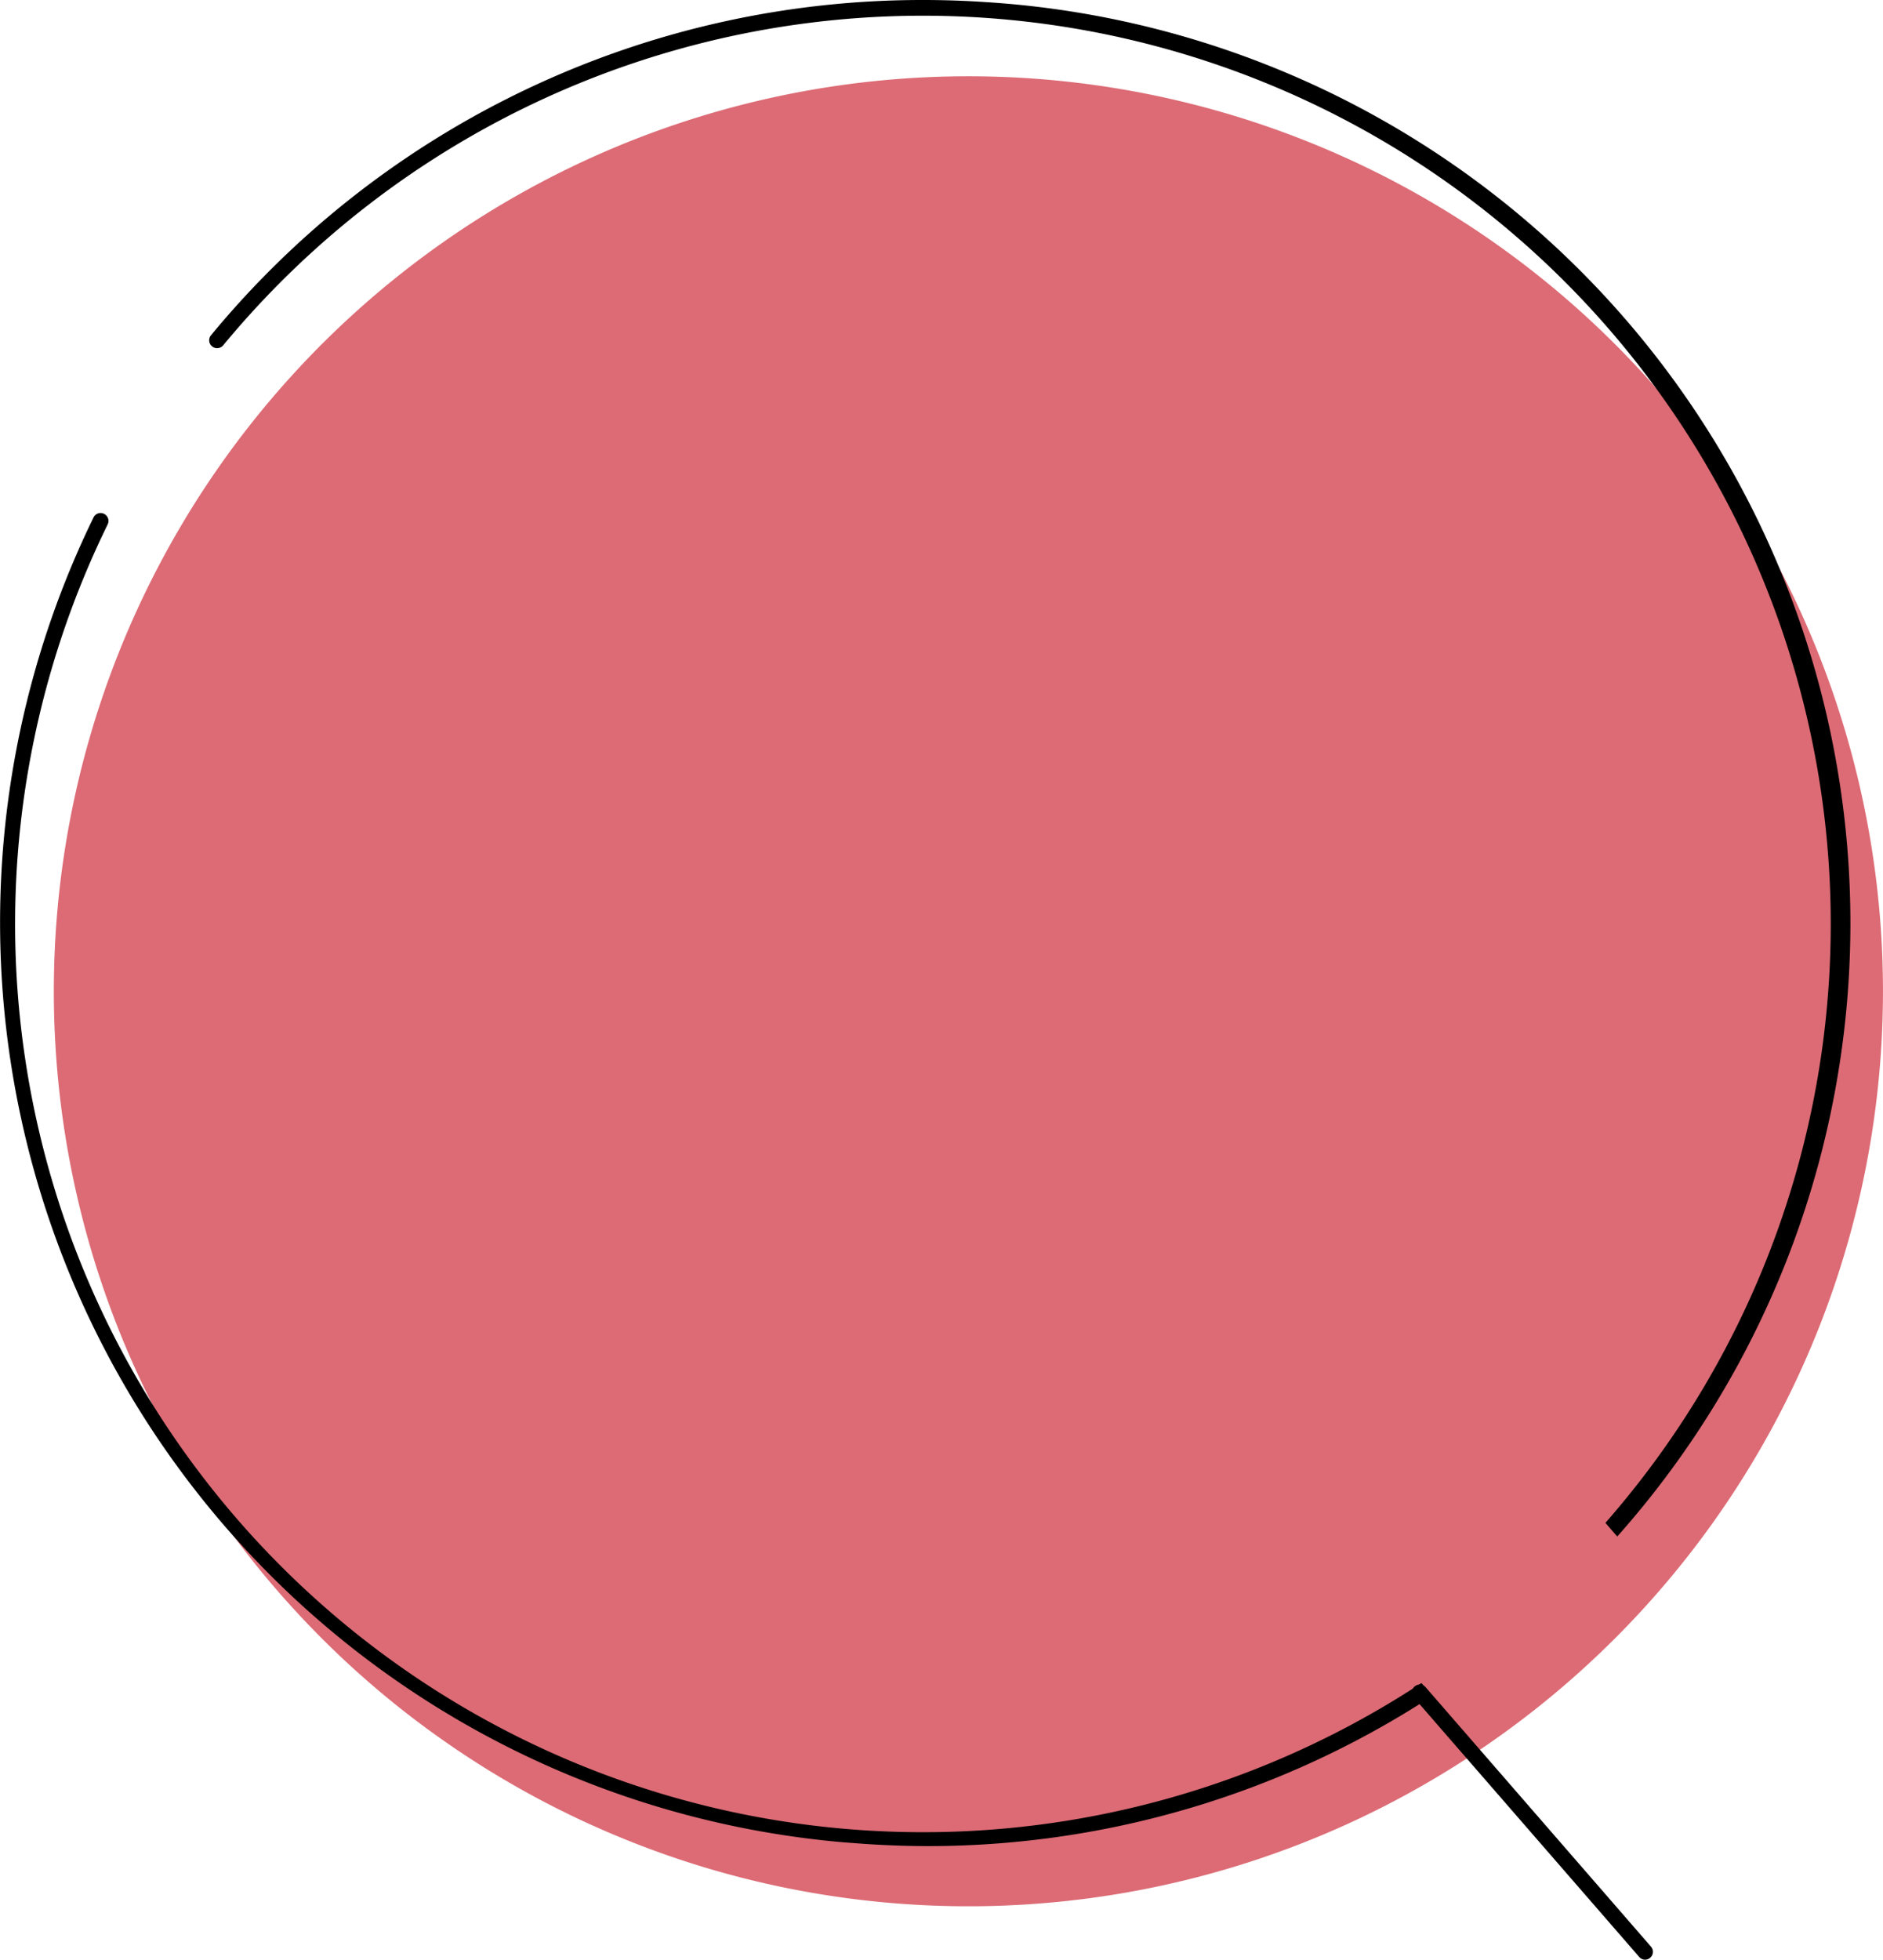
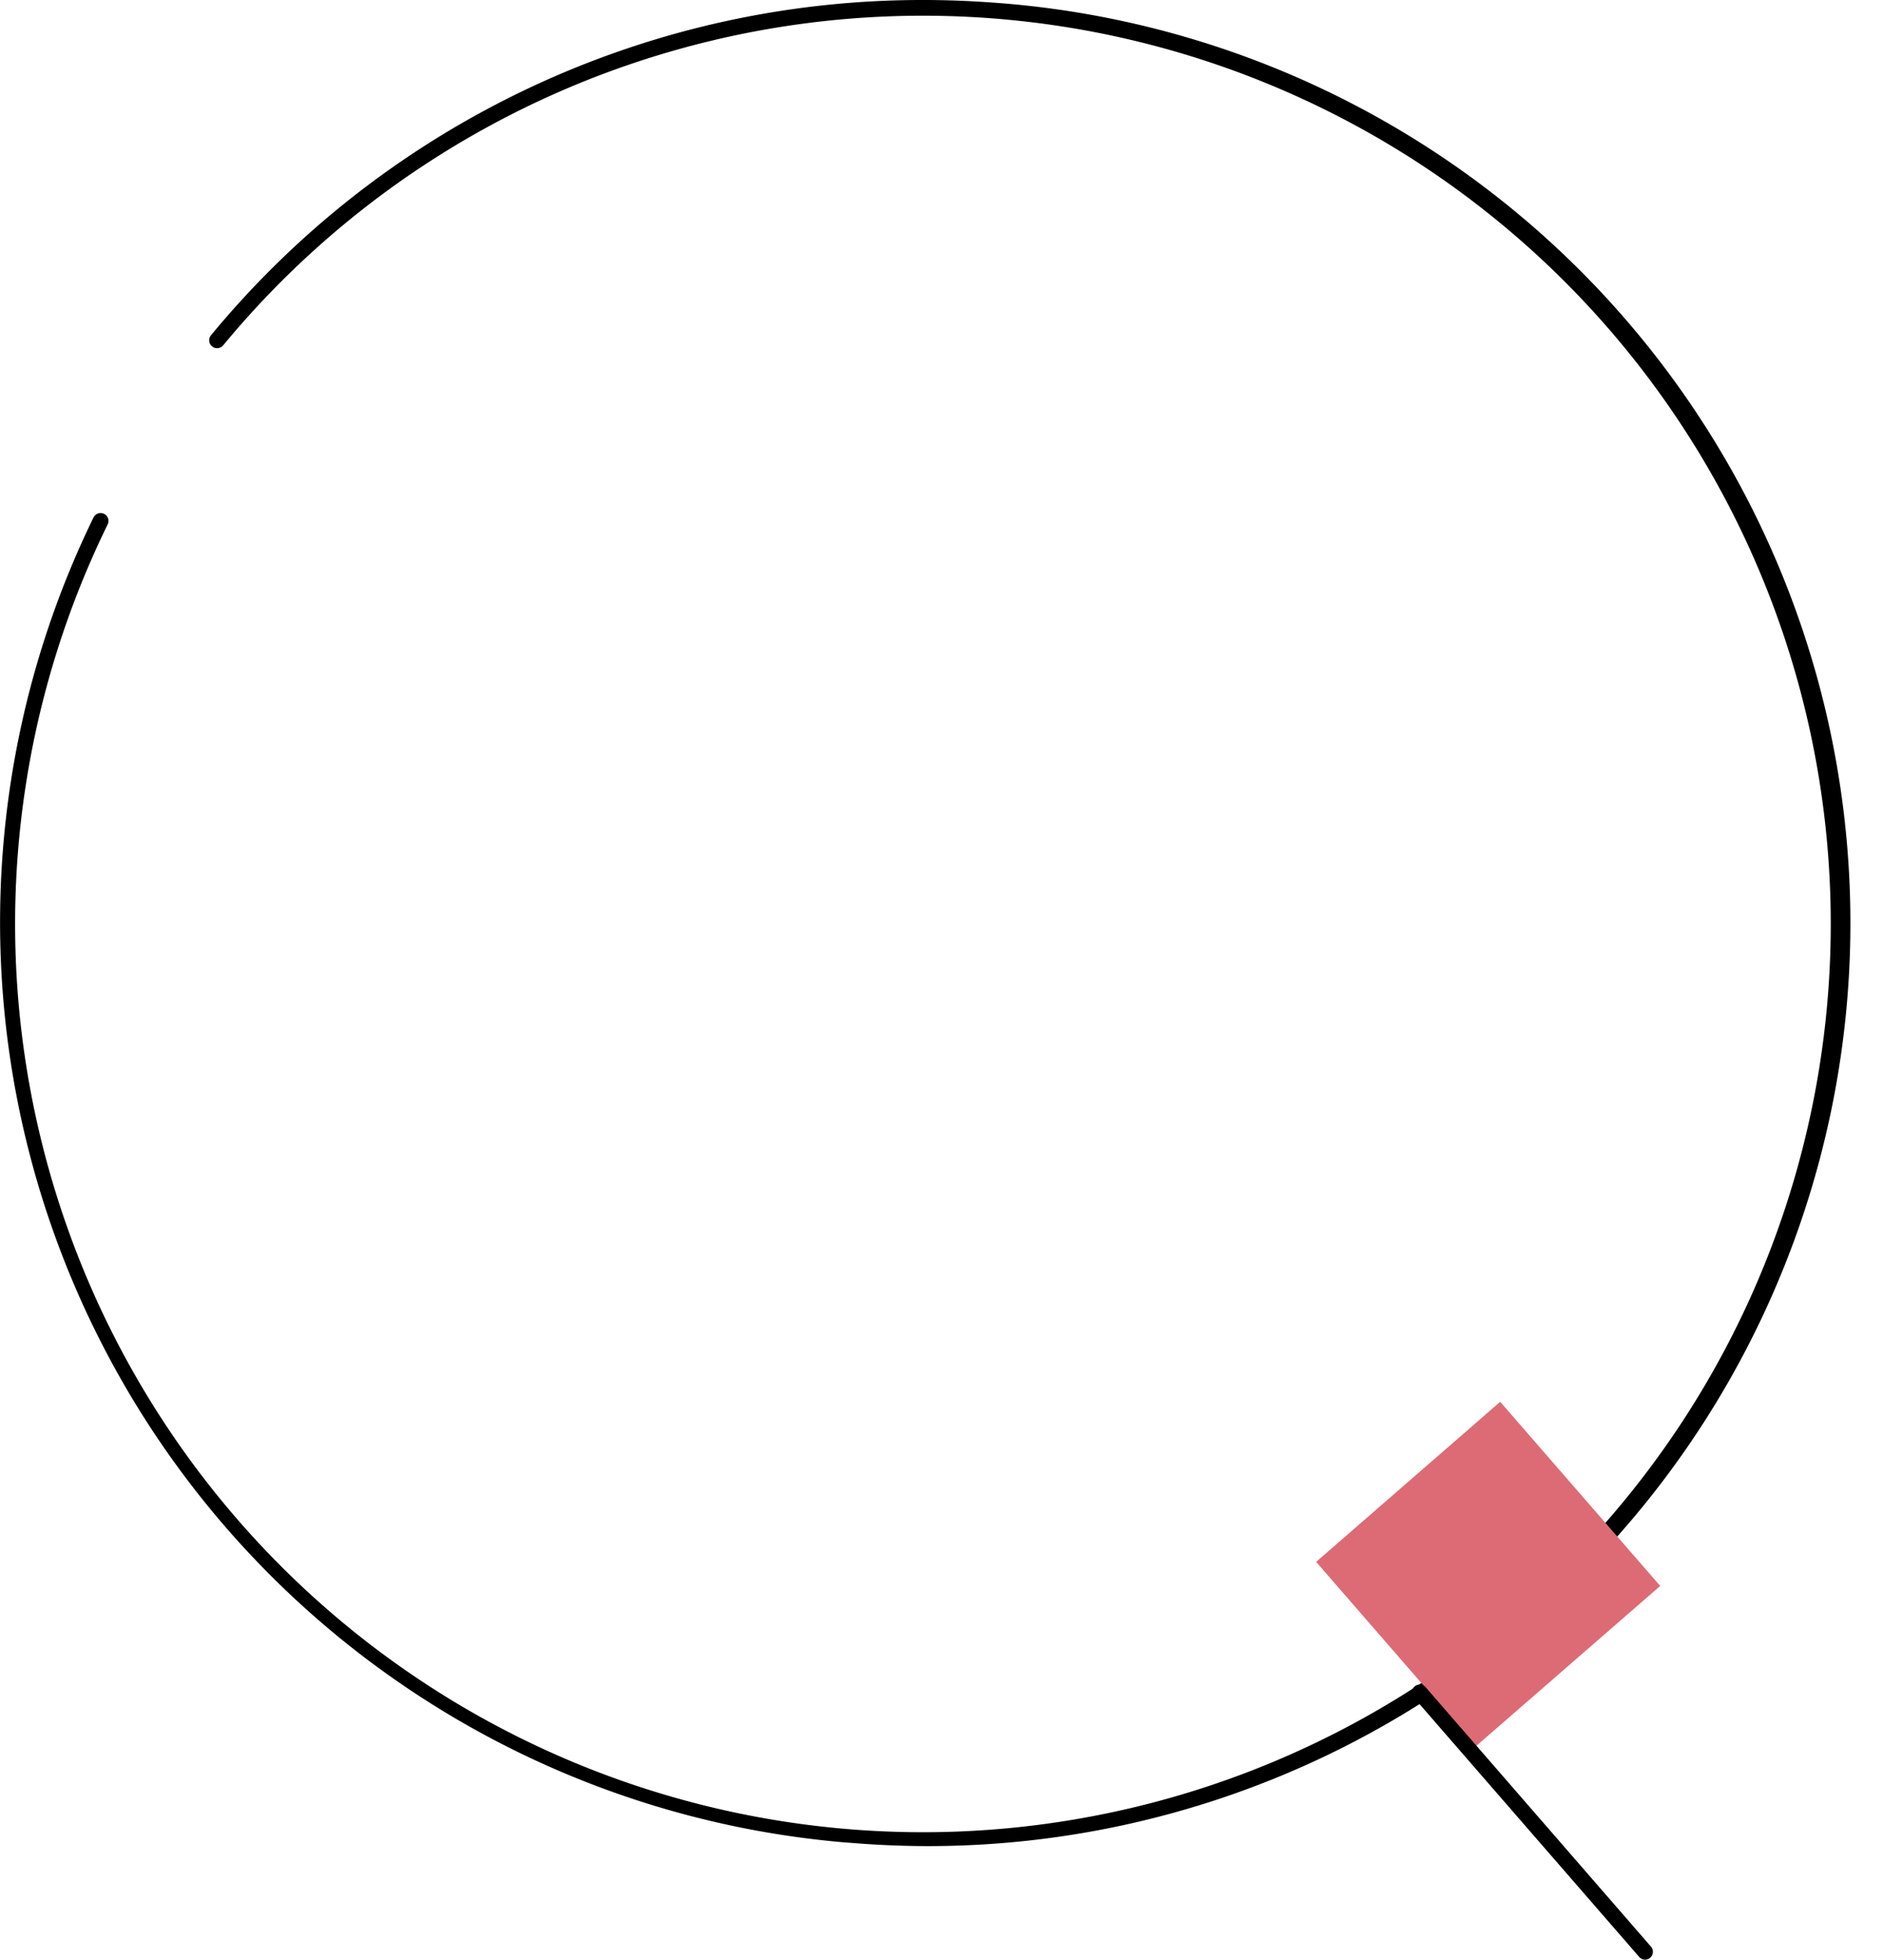
<svg xmlns="http://www.w3.org/2000/svg" width="207.933" height="216.3" viewBox="0 0 207.933 216.3">
  <g id="グループ_2601" data-name="グループ 2601" transform="translate(0 0)">
    <g id="グループ_2581" data-name="グループ 2581">
      <g id="グループ_2576" data-name="グループ 2576">
-         <path id="パス_2562" data-name="パス 2562" d="M2131.681,2568.585a100.992,100.992,0,1,1-93.7-107.789h0a100.99,100.99,0,0,1,93.7,107.786Z" transform="translate(-1923.998 -2452.13)" fill="#dc6b75" />
        <path id="パス_2563" data-name="パス 2563" d="M2039.263,2469.73c2.322,0,4.676.081,7,.24a101.865,101.865,0,0,1-6.4,203.522c-2.19,0-4.416-.072-6.611-.213-.4-.024-.8-.053-1.192-.083l-1.644-.124a101.922,101.922,0,0,1-82.8-146.228.865.865,0,0,1,.782-.488.882.882,0,0,1,.382.089.873.873,0,0,1,.4,1.165,100.247,100.247,0,1,0,12.733-19.737.872.872,0,0,1-1.216.08.869.869,0,0,1-.115-1.21A101.833,101.833,0,0,1,2039.263,2469.73Z" transform="translate(-1937.289 -2469.73)" />
        <rect id="長方形_2238" data-name="長方形 2238" width="26.931" height="26.931" transform="translate(183.33 175.047) rotate(139)" fill="#dc6b75" />
        <path id="パス_2564" data-name="パス 2564" d="M1958.45,2458.063a.862.862,0,0,1,.618.257l24.916,28.669a.871.871,0,0,1-.659,1.439h-.051a.861.861,0,0,1-.588-.3l-24.988-28.747a.876.876,0,0,1,.751-1.32Z" transform="translate(-1801.671 -2272.128)" />
      </g>
    </g>
  </g>
</svg>